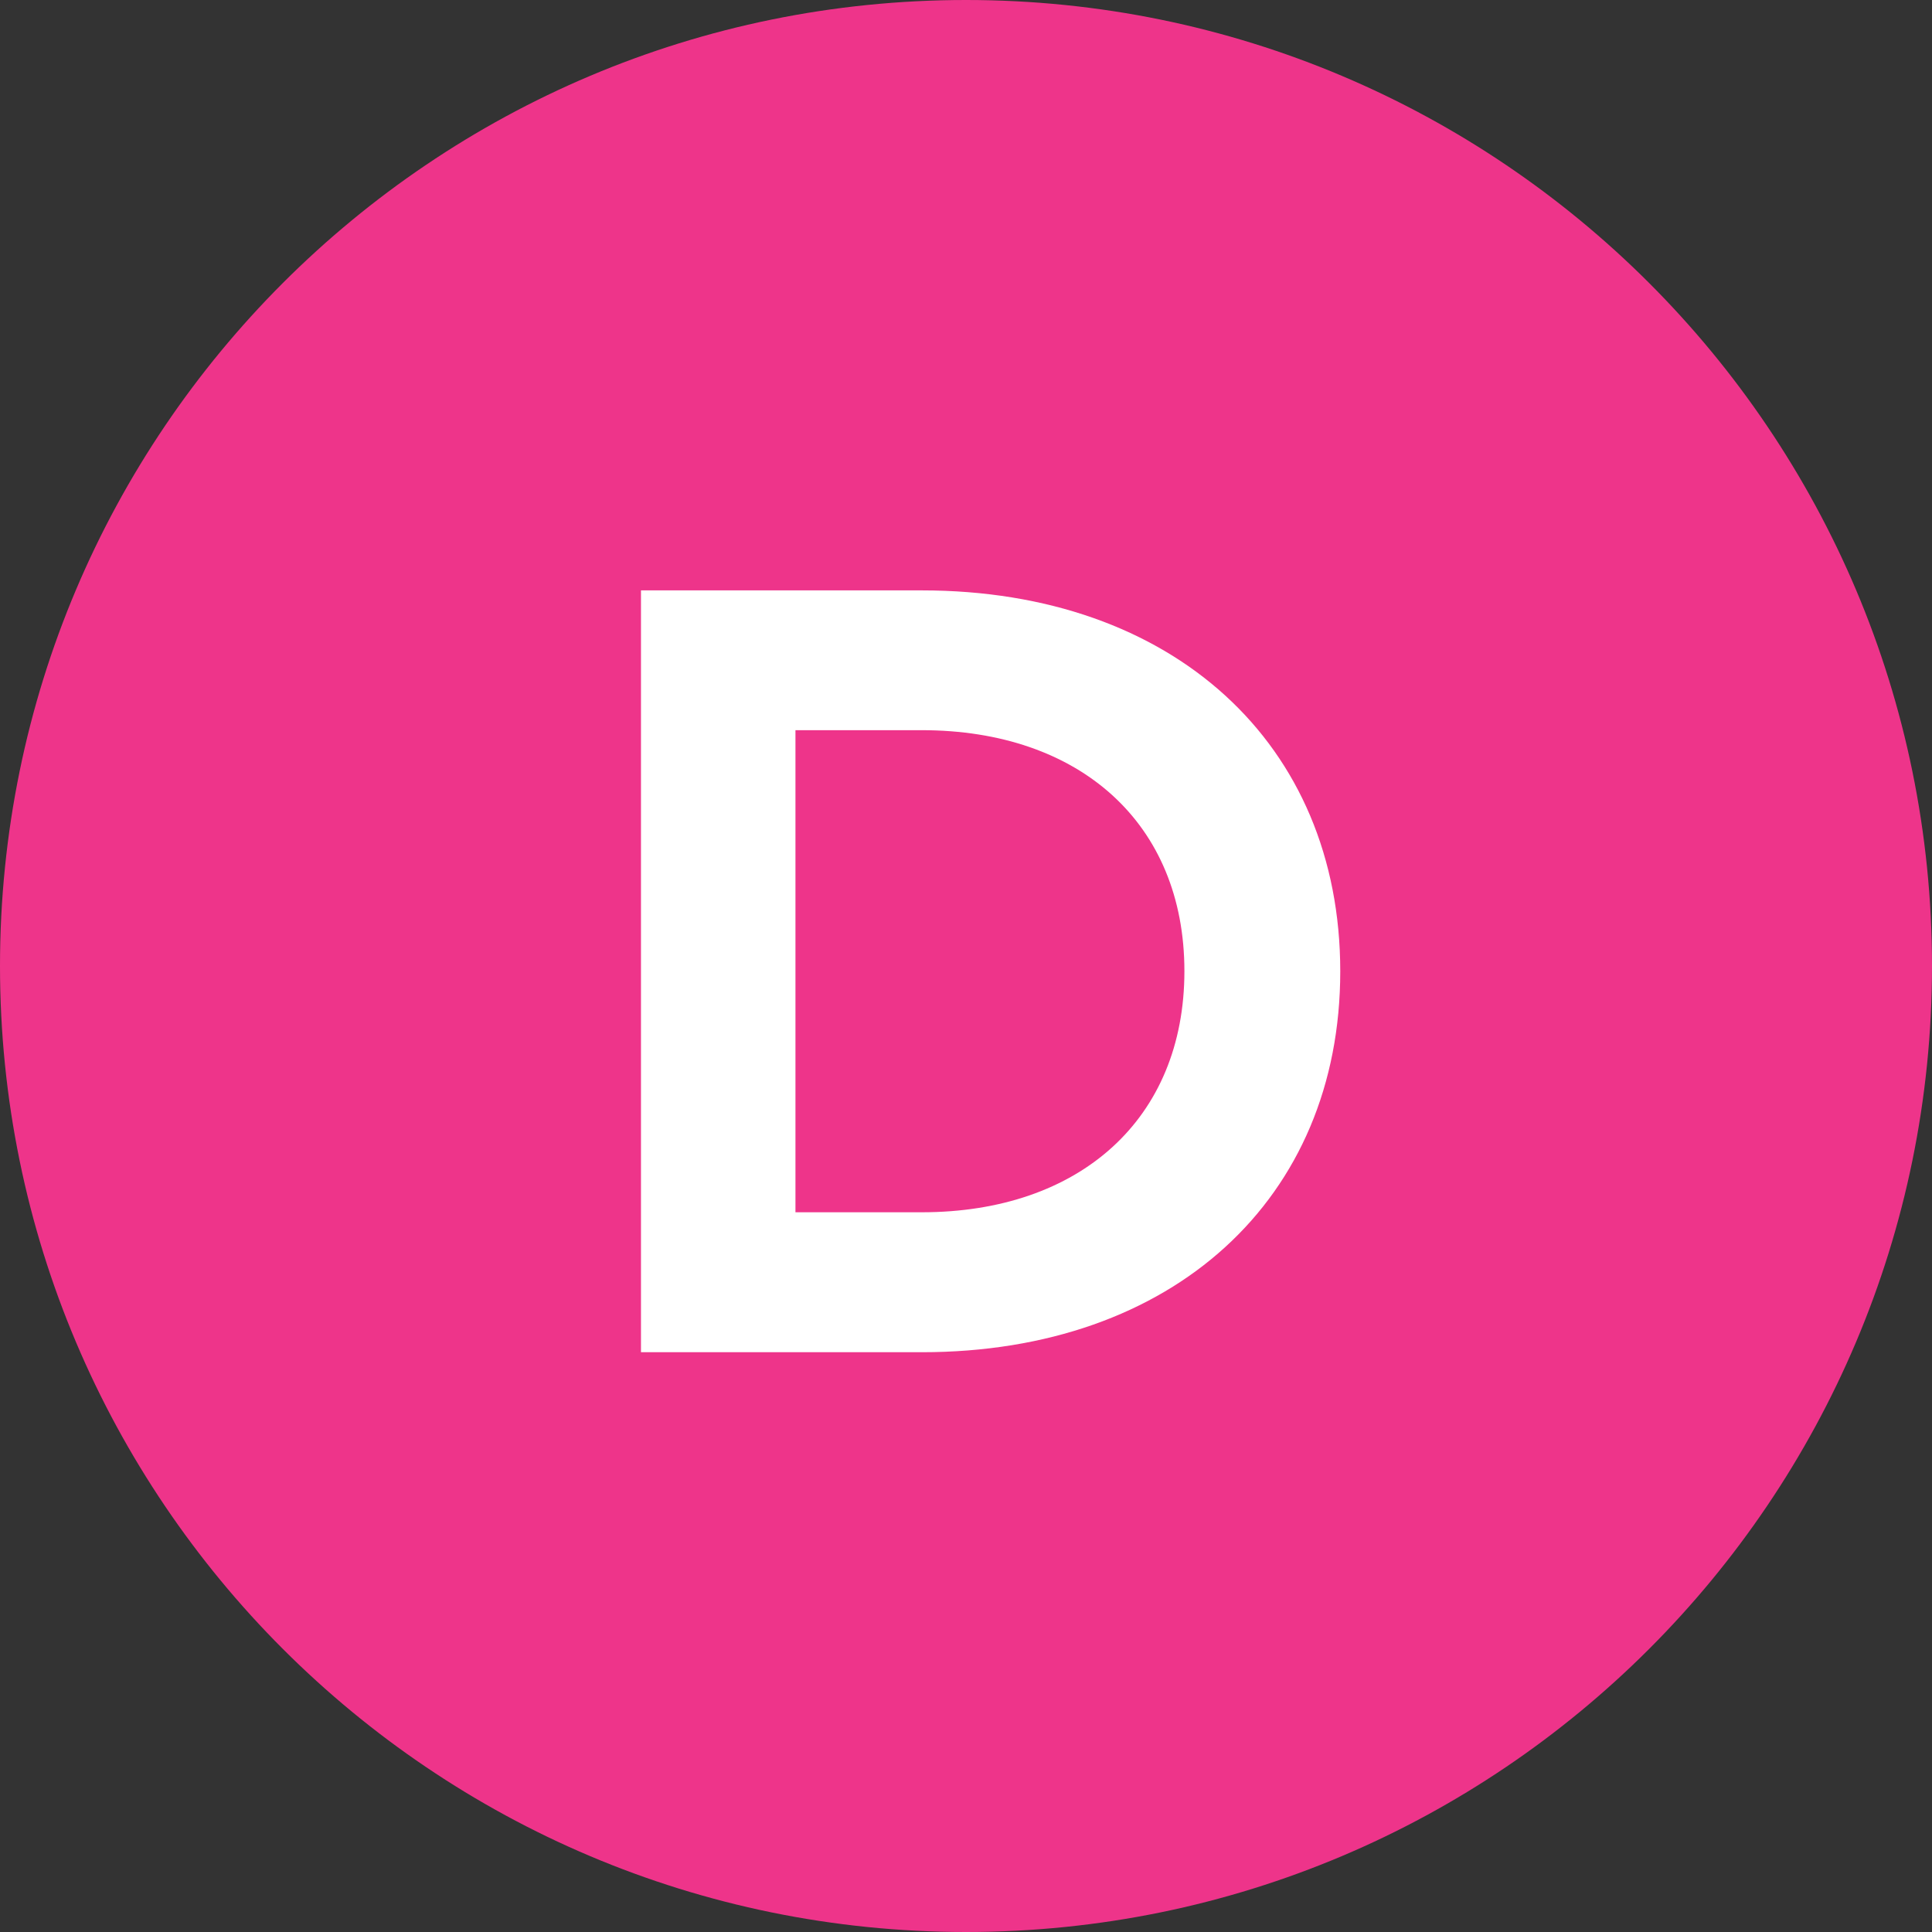
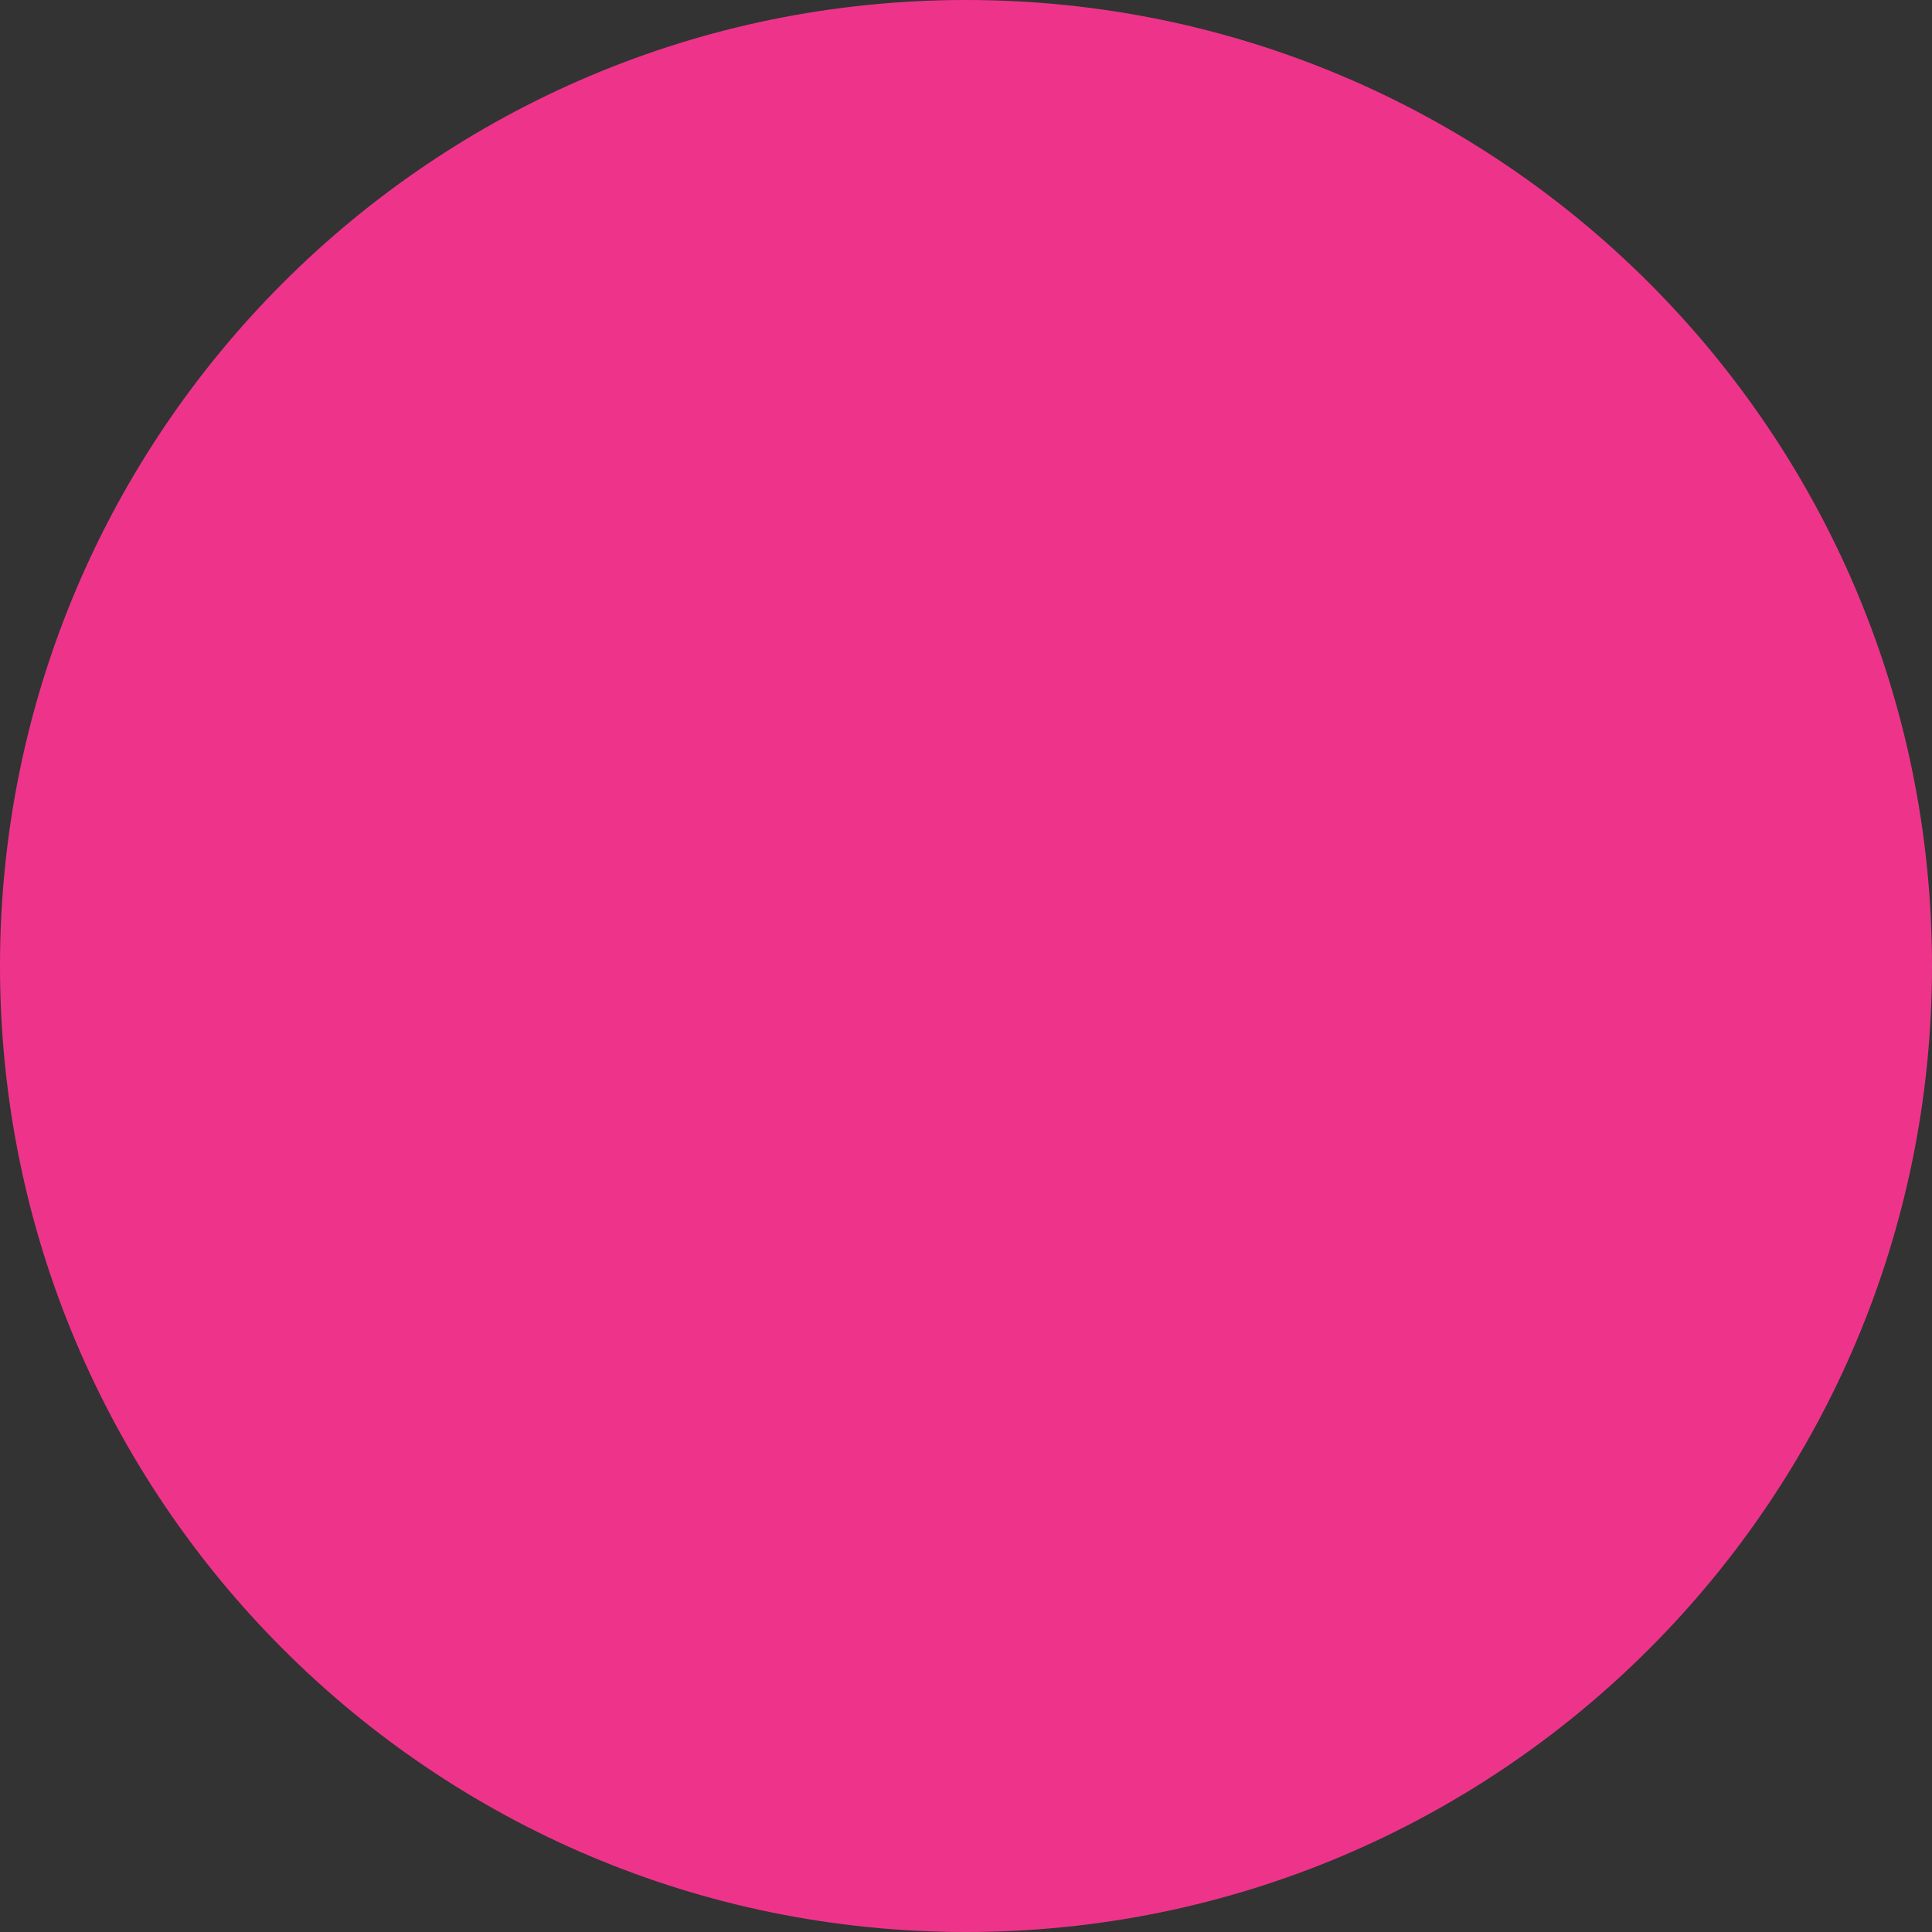
<svg xmlns="http://www.w3.org/2000/svg" id="uuid-aa60ee7f-96e4-44d5-bd6f-3f321ec07f96" viewBox="0 0 12.756 12.756">
  <rect x="0" y="0" width="12.756" height="12.756" fill="#333333" stroke="none" />
  <defs>
    <style>.uuid-79fb8ac5-4d41-405b-80ff-2eea71a2971f{fill:#fff;}.uuid-79fb8ac5-4d41-405b-80ff-2eea71a2971f,.uuid-d5d009ee-43af-4b7e-9597-8c9c2d8f3a77{stroke-width:0px;}.uuid-d5d009ee-43af-4b7e-9597-8c9c2d8f3a77{fill:#ee348a;}</style>
  </defs>
  <g id="uuid-3c6f0986-8c9d-4eca-9952-291e08d6bf97">
    <path class="uuid-d5d009ee-43af-4b7e-9597-8c9c2d8f3a77" d="m6.378,0C2.856,0,0,2.855,0,6.378c0,3.522,2.856,6.378,6.378,6.378s6.378-2.856,6.378-6.378c0-3.523-2.856-6.378-6.378-6.378" />
-     <path class="uuid-79fb8ac5-4d41-405b-80ff-2eea71a2971f" d="m6.086,3.898c1.659,0,2.763,1.013,2.763,2.515s-1.104,2.515-2.763,2.515h-1.854V3.898h1.854Zm0,4.106c1.043,0,1.734-.616,1.734-1.592,0-.976-.691-1.591-1.734-1.591h-.834v3.183h.834Z" />
  </g>
</svg>